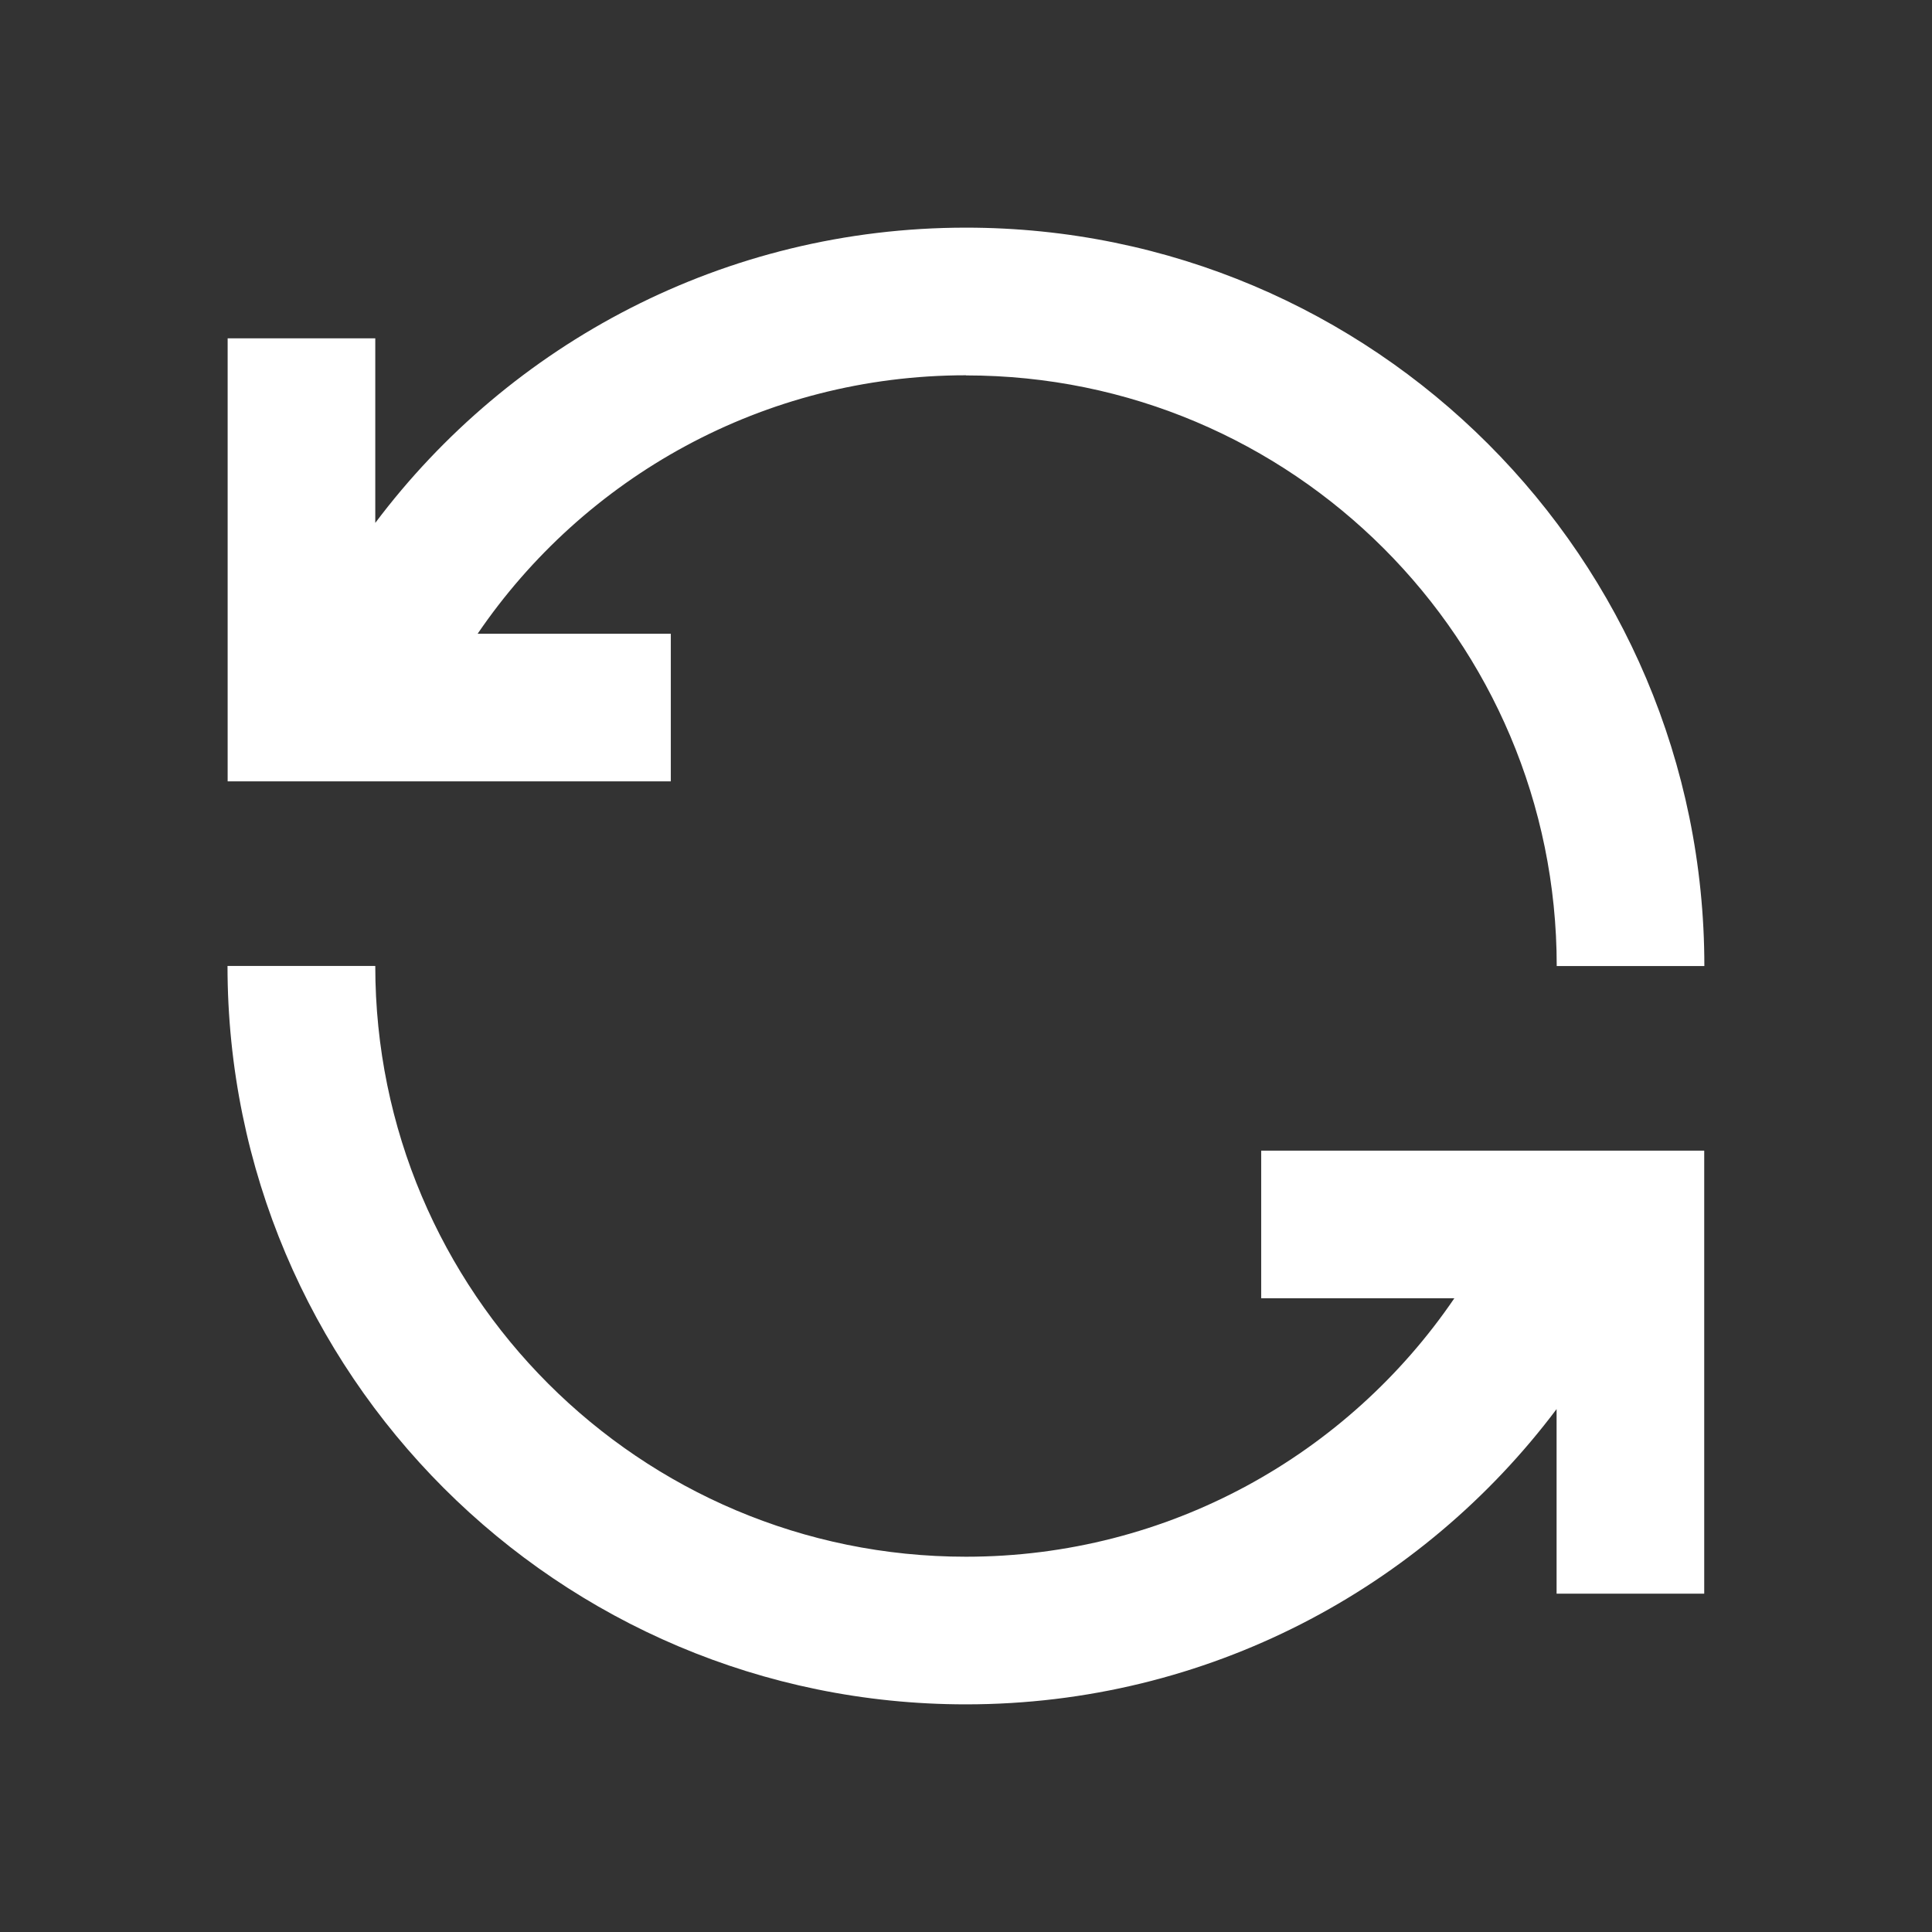
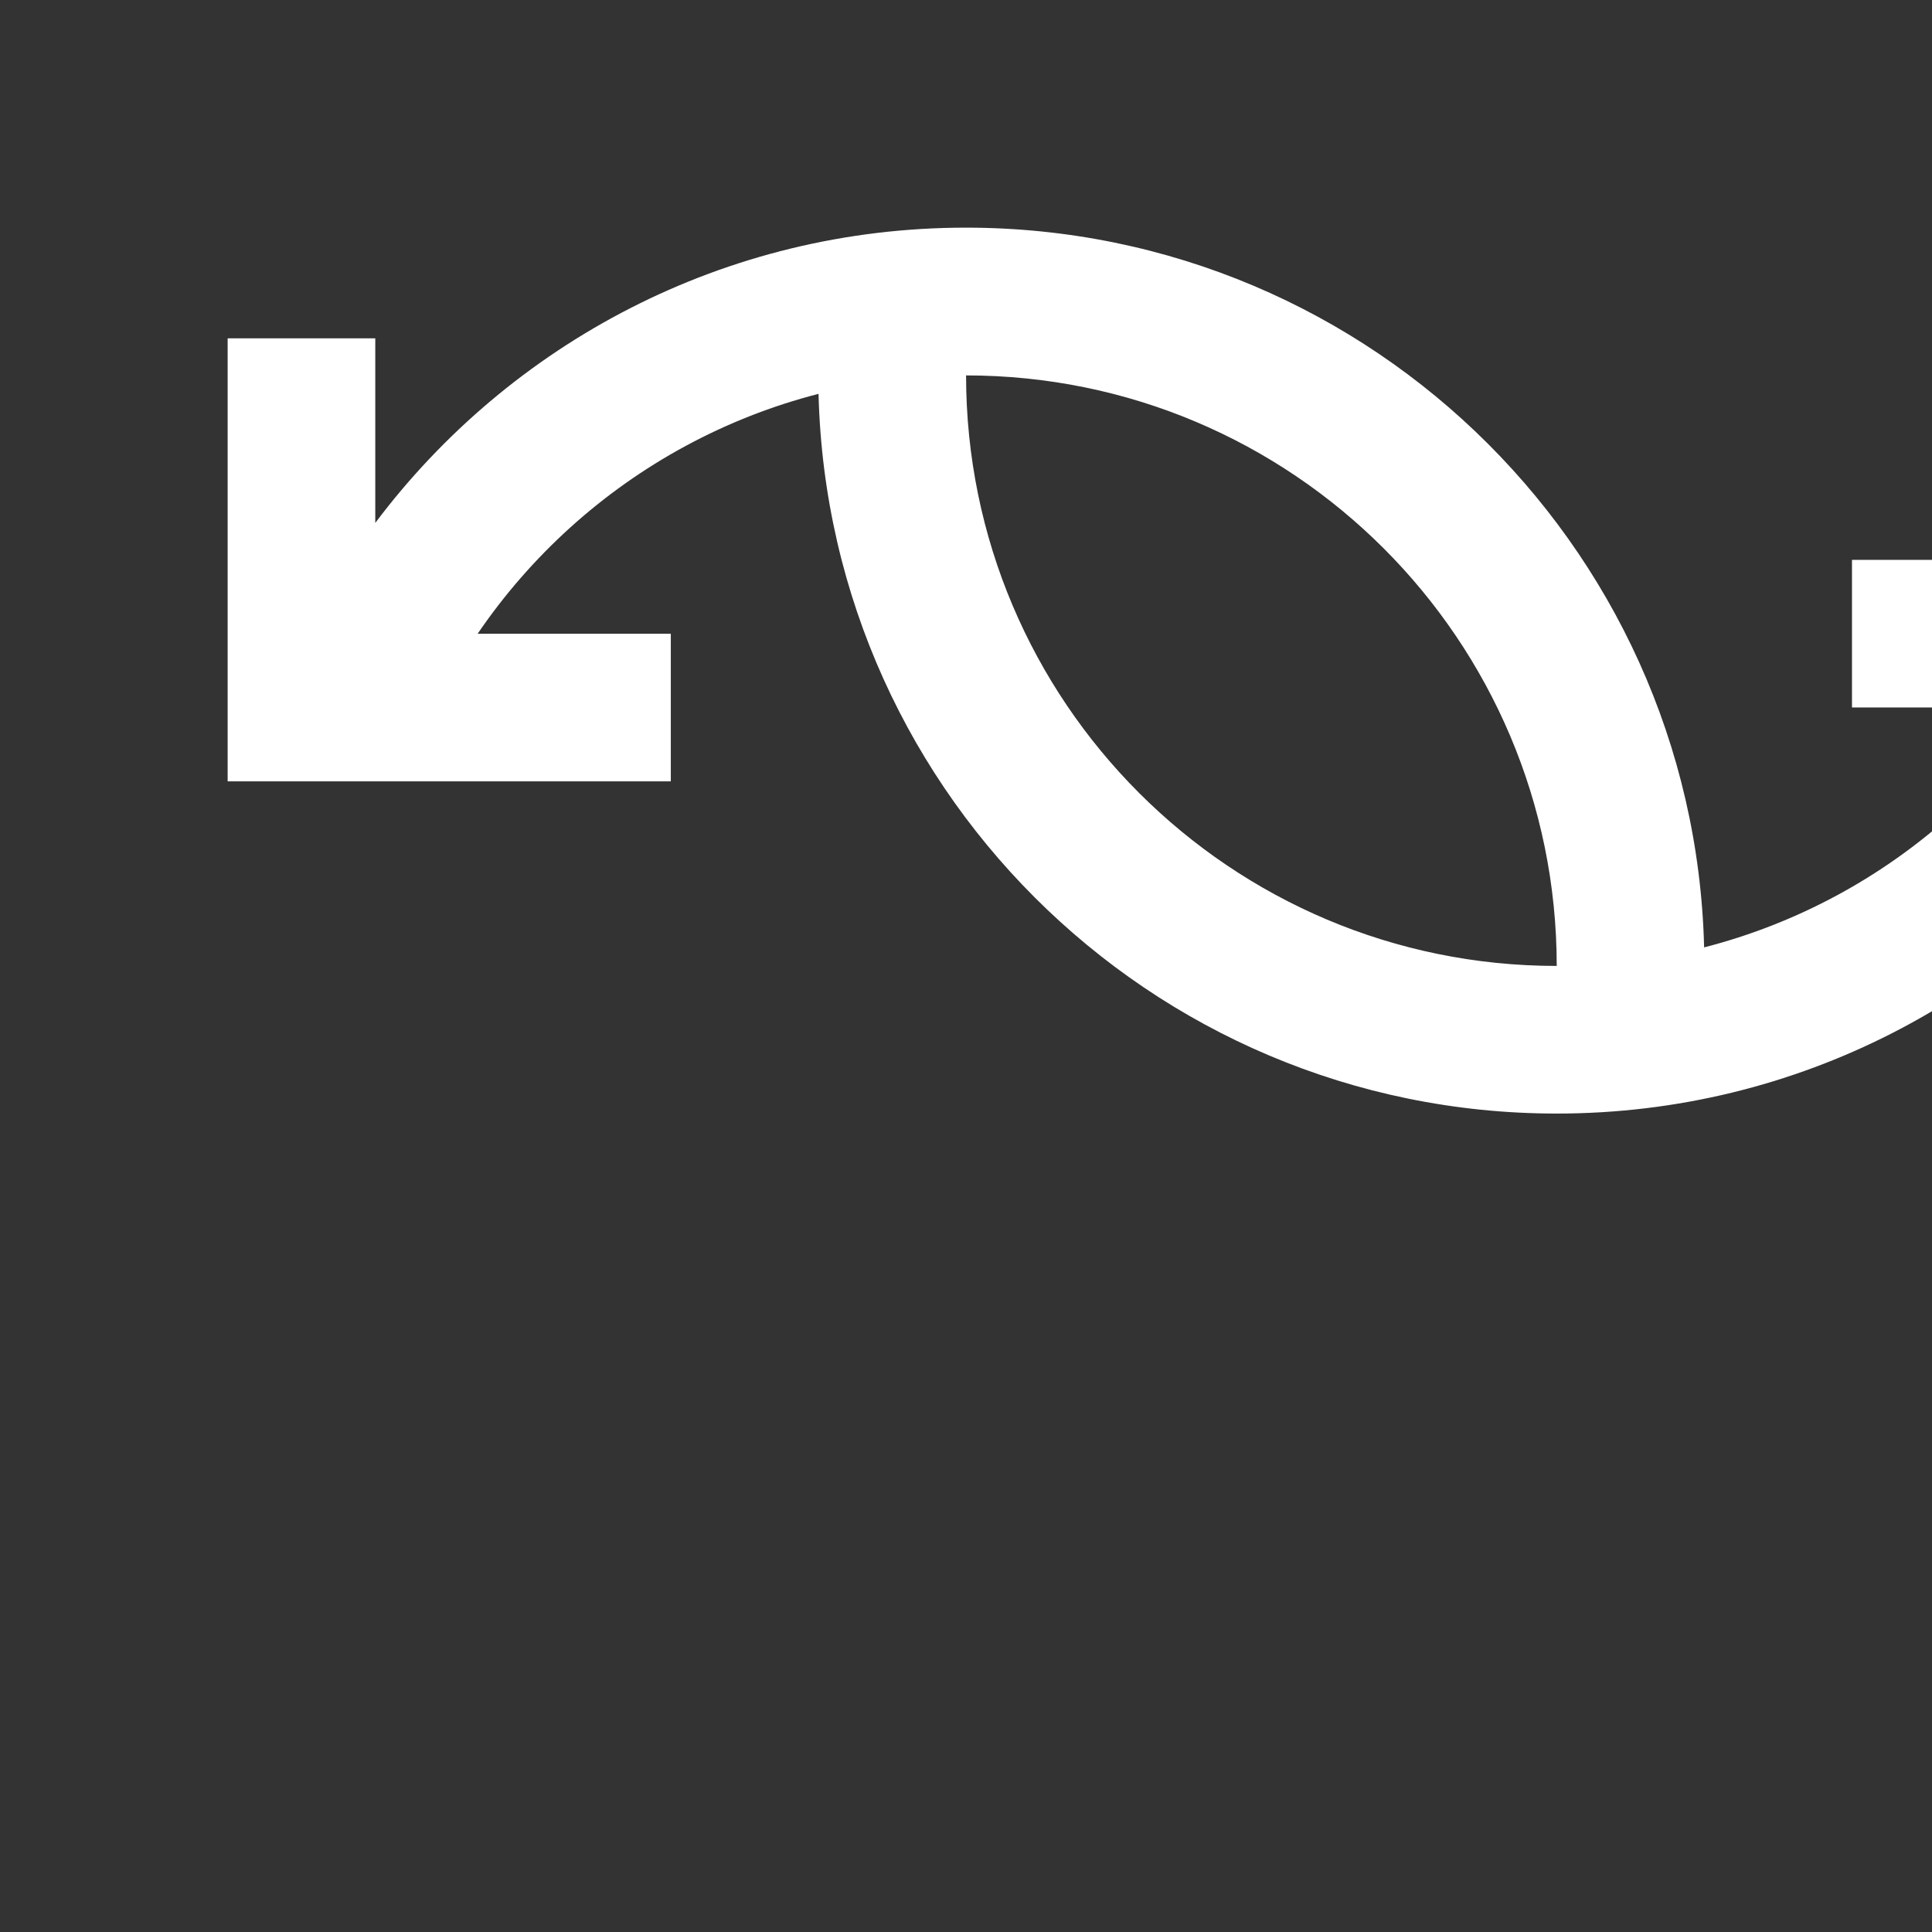
<svg xmlns="http://www.w3.org/2000/svg" id="Calque_1" data-name="Calque 1" viewBox="0 0 141.73 141.73">
  <rect x="0" y="0" width="141.73" height="141.73" fill="#333333" stroke="none" />
  <defs>
    <style>      .cls-1 {        fill: #fff;      }    </style>
  </defs>
-   <path class="cls-1" d="M70.87,27.53c-14.89,0-28.03,7.51-35.83,18.96h14.17v10.83H16.7V24.82h10.83v13.54c9.88-13.15,25.61-21.66,43.33-21.66,29.92,0,54.17,24.25,54.17,54.17h-10.83c0-23.93-19.4-43.33-43.33-43.33ZM27.53,70.87c0,23.93,19.4,43.33,43.33,43.33,14.89,0,28.03-7.51,35.83-18.96h-14.17v-10.83h32.5v32.5h-10.83v-13.54c-9.88,13.15-25.61,21.66-43.33,21.66-29.92,0-54.17-24.25-54.17-54.17h10.83Z" />
+   <path class="cls-1" d="M70.87,27.53c-14.89,0-28.03,7.51-35.83,18.96h14.17v10.83H16.7V24.82h10.83v13.54c9.88-13.15,25.61-21.66,43.33-21.66,29.92,0,54.17,24.25,54.17,54.17h-10.83c0-23.93-19.4-43.33-43.33-43.33Zc0,23.93,19.4,43.33,43.33,43.33,14.89,0,28.03-7.51,35.83-18.96h-14.17v-10.83h32.5v32.5h-10.83v-13.54c-9.88,13.15-25.61,21.66-43.33,21.66-29.92,0-54.17-24.25-54.17-54.17h10.83Z" />
</svg>